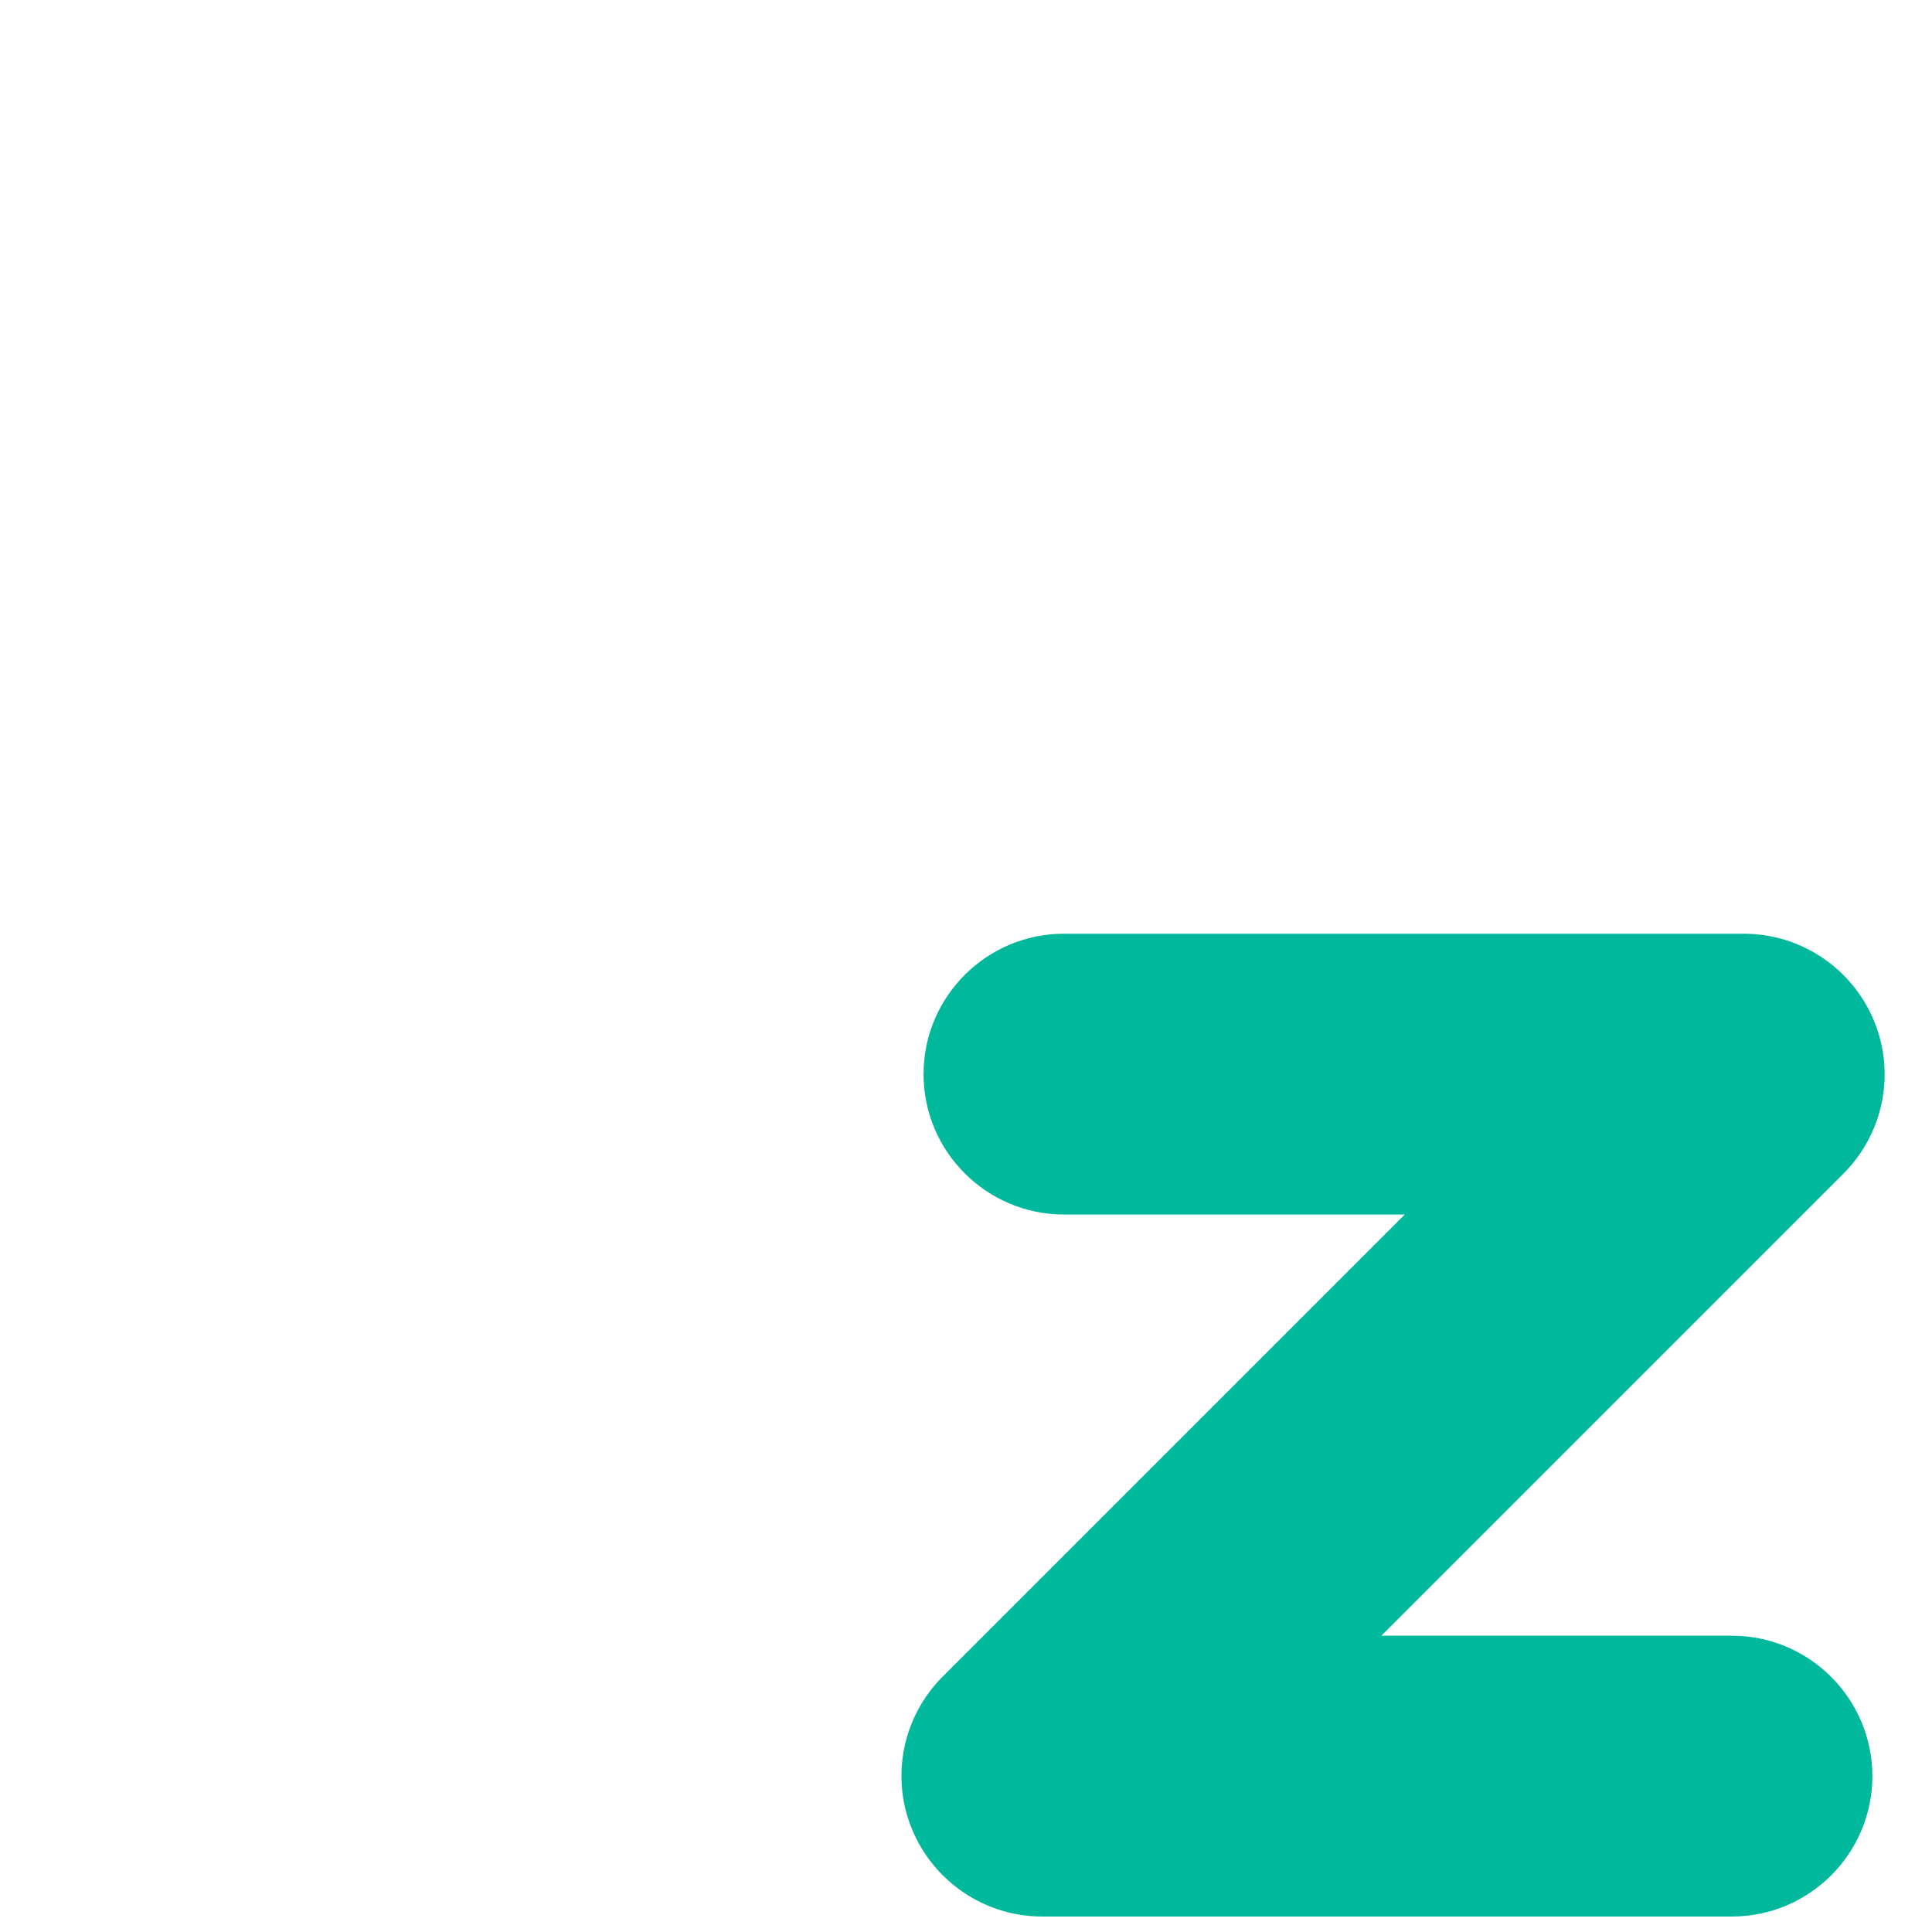
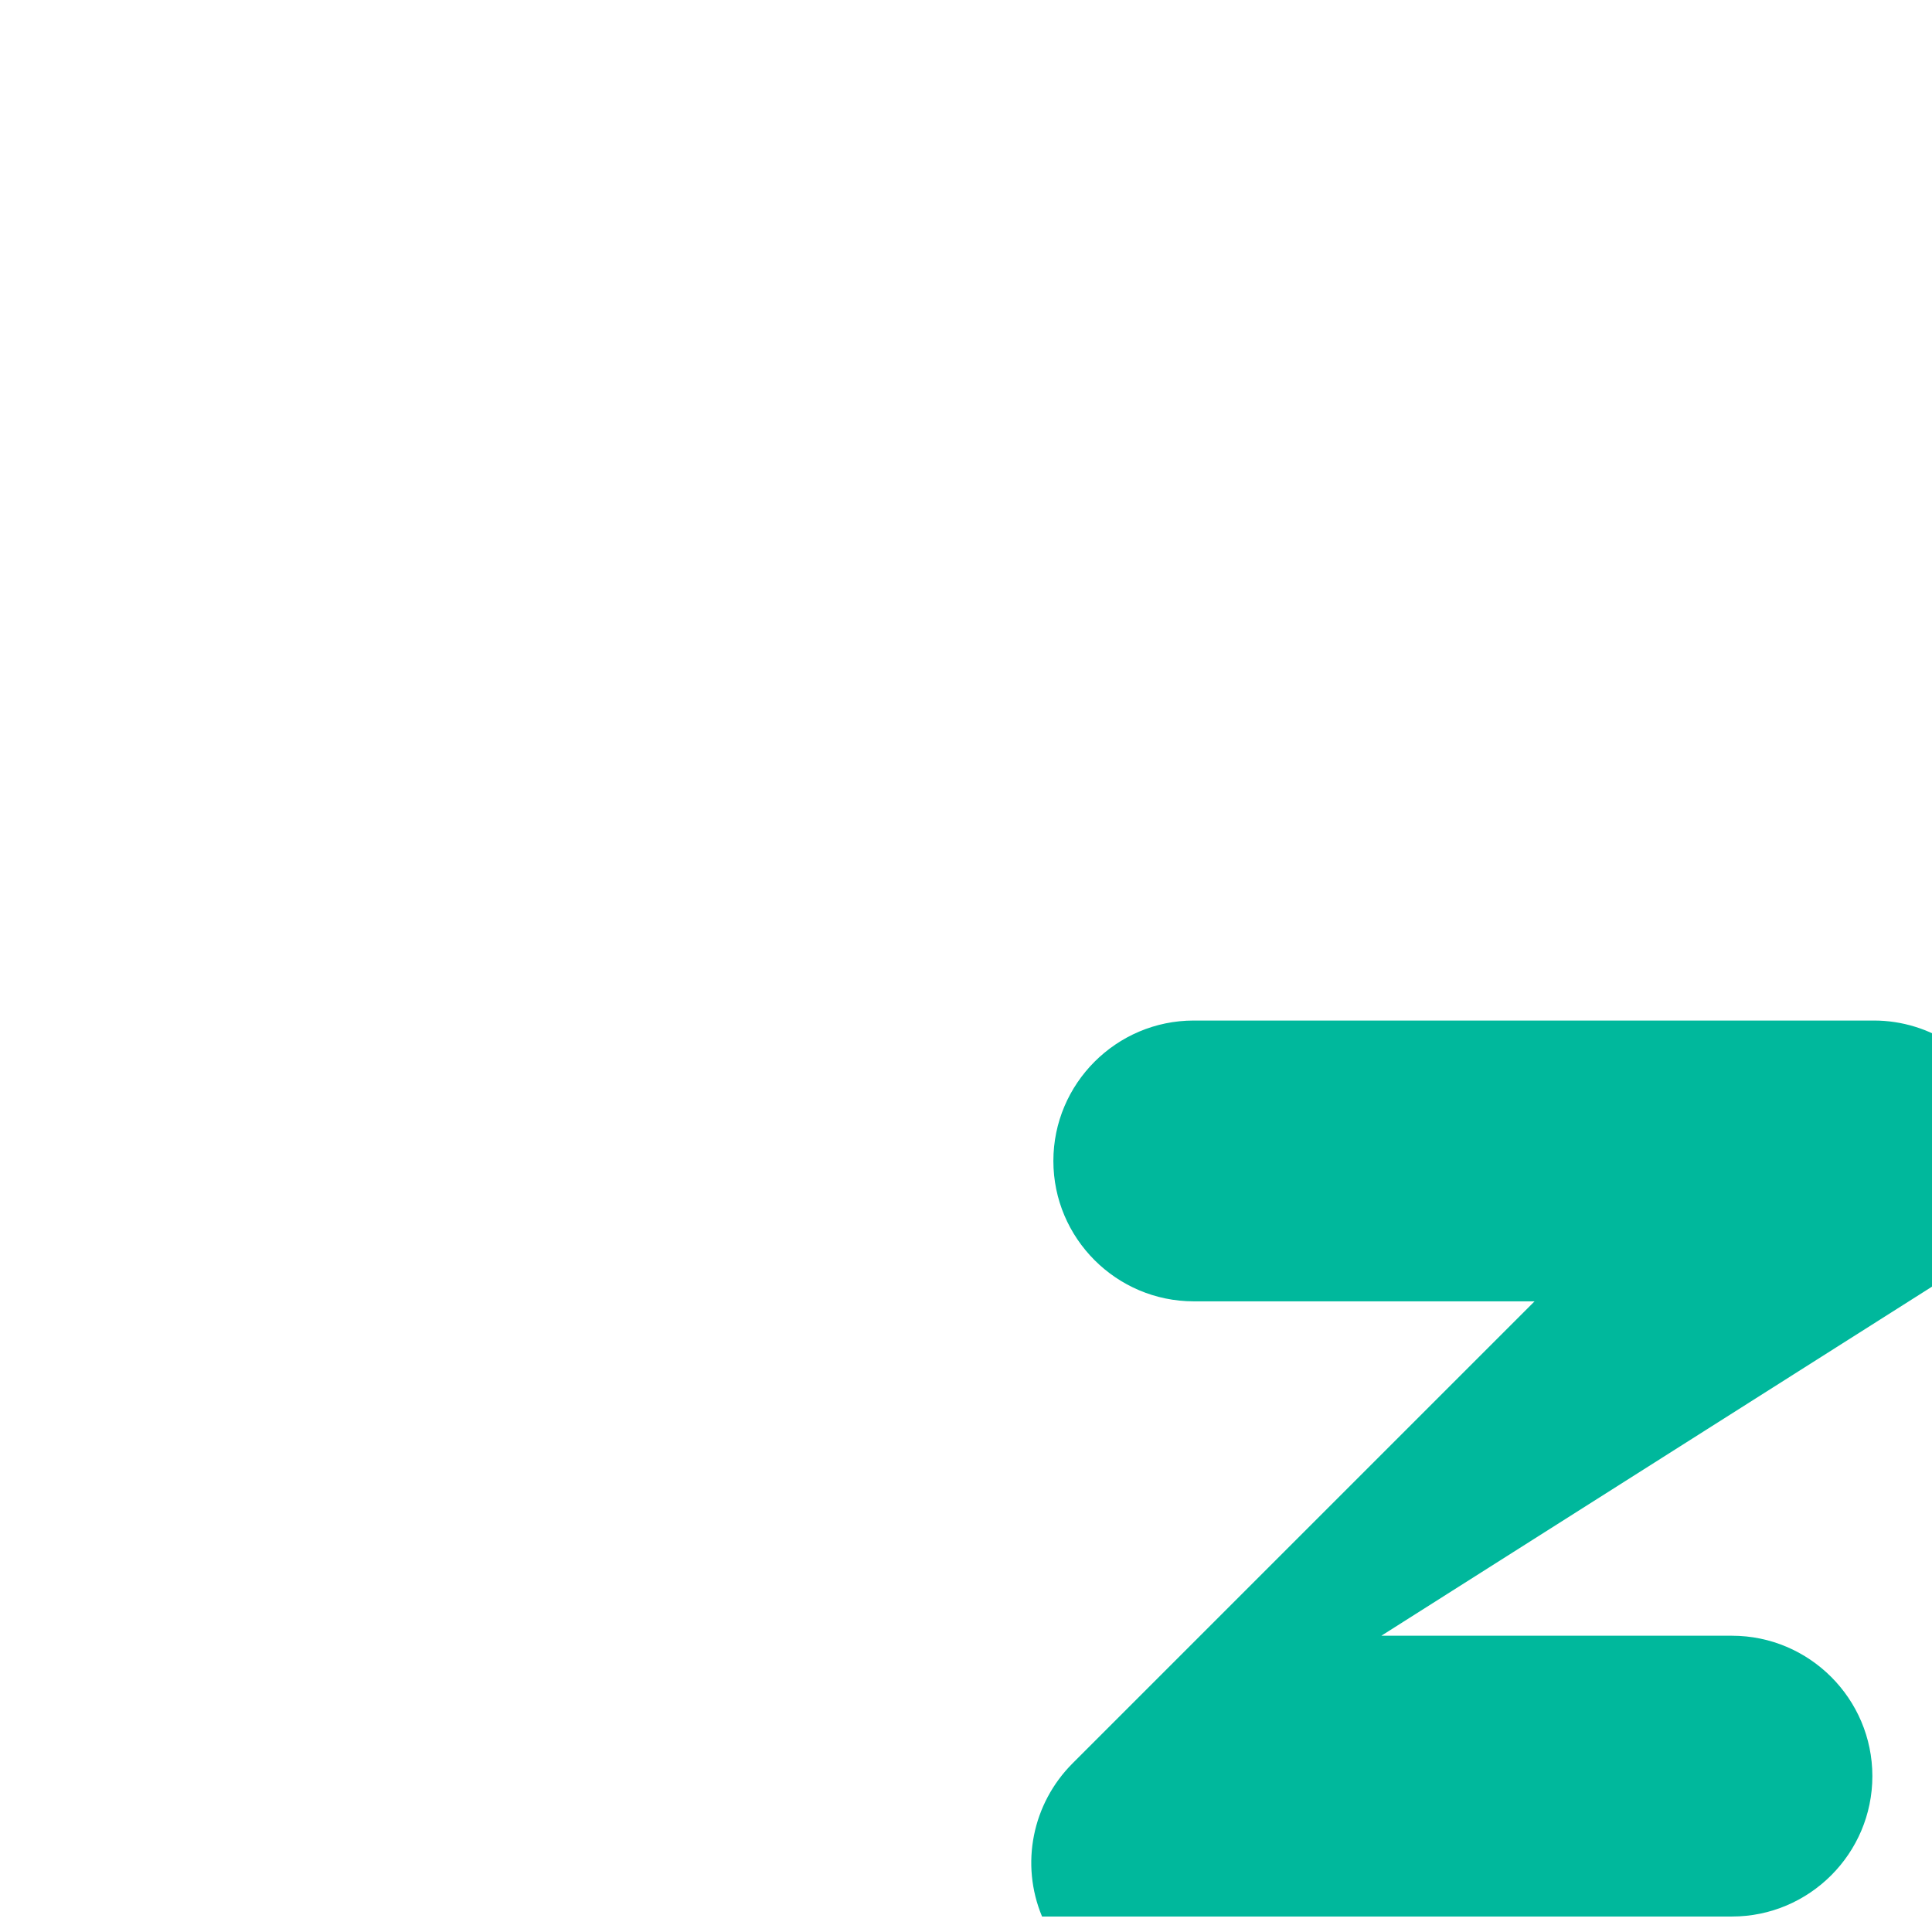
<svg xmlns="http://www.w3.org/2000/svg" version="1.1" baseProfile="tiny" id="Layer_1" x="0px" y="0px" width="511.9px" height="511.9px" viewBox="0 0 511.9 511.9" xml:space="preserve">
-   <path fill="#00B89C" d="M458.9,507.8H276.1c-15,0-28.6-9.1-34.4-23c-5.8-13.9-2.6-29.9,8.1-40.6l122.4-122.4h-90.3  c-20.5,0-37.2-16.7-37.2-37.2s16.7-37.2,37.2-37.2h180.2c15,0,28.6,9.1,34.4,23c5.8,13.9,2.6,29.9-8.1,40.6L366,433.4h92.9  c20.5,0,37.2,16.7,37.2,37.2S479.4,507.8,458.9,507.8z" />
+   <path fill="#00B89C" d="M458.9,507.8H276.1c-5.8-13.9-2.6-29.9,8.1-40.6l122.4-122.4h-90.3  c-20.5,0-37.2-16.7-37.2-37.2s16.7-37.2,37.2-37.2h180.2c15,0,28.6,9.1,34.4,23c5.8,13.9,2.6,29.9-8.1,40.6L366,433.4h92.9  c20.5,0,37.2,16.7,37.2,37.2S479.4,507.8,458.9,507.8z" />
</svg>